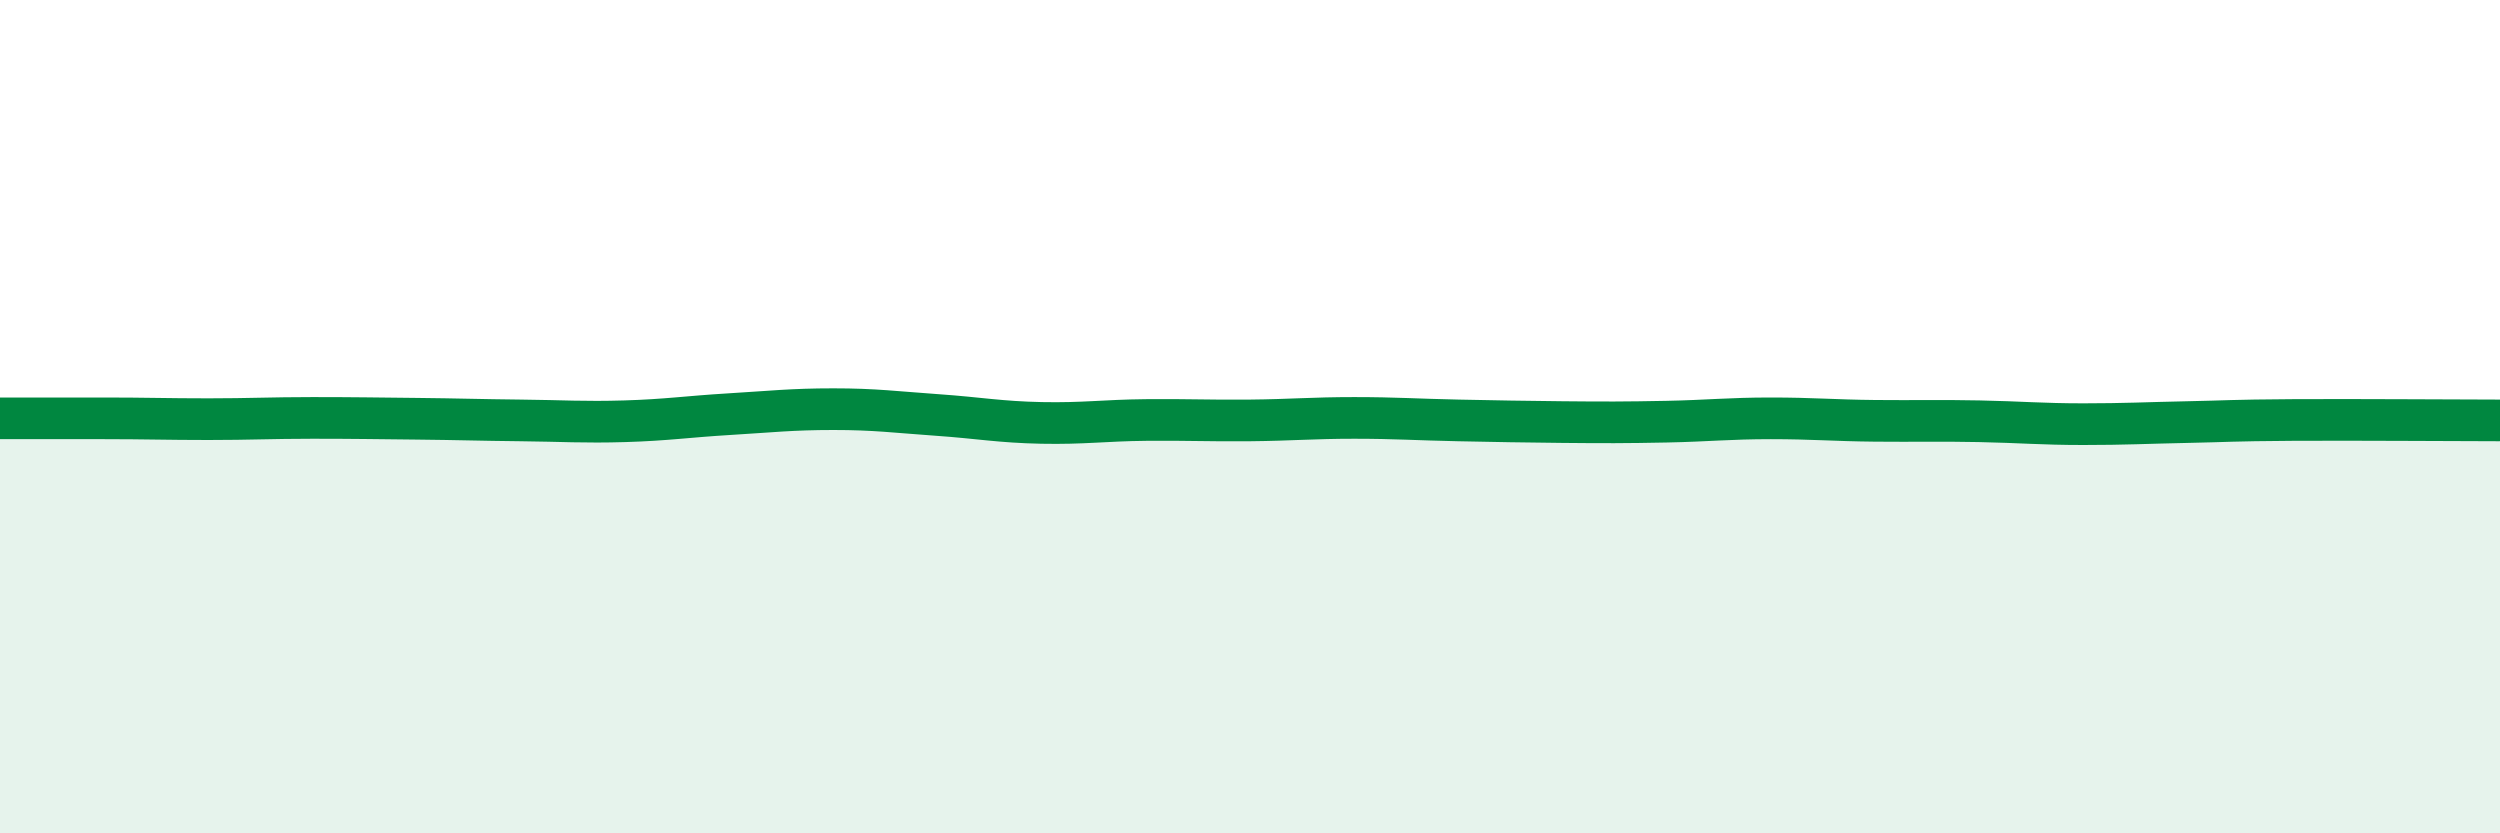
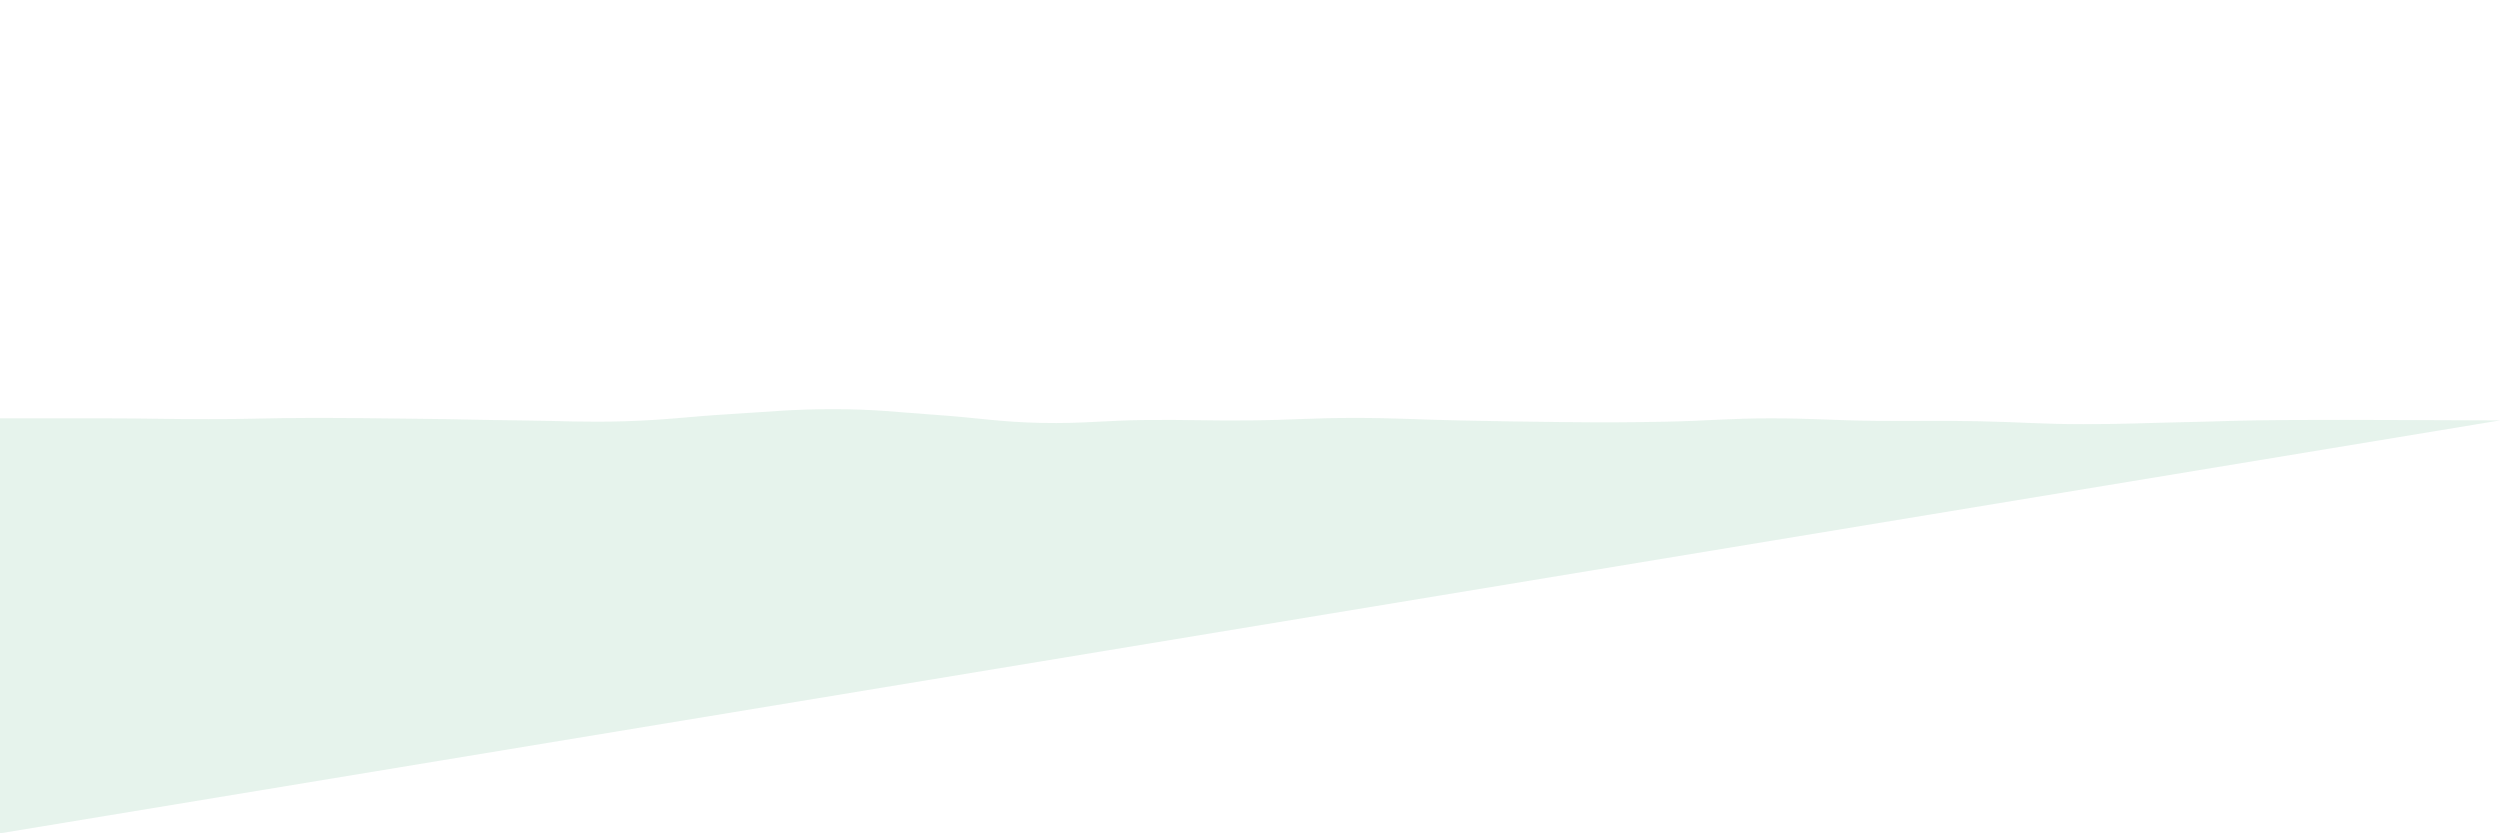
<svg xmlns="http://www.w3.org/2000/svg" width="60" height="20" viewBox="0 0 60 20">
-   <path d="M 0,10.04 C 0.5,10.04 1.5,10.04 2.5,10.04 C 3.5,10.04 4,10.06 5,10.06 C 6,10.06 6.5,10.03 7.5,10.03 C 8.5,10.03 9,10.04 10,10.05 C 11,10.06 11.5,10.08 12.5,10.09 C 13.5,10.1 14,10.14 15,10.11 C 16,10.08 16.5,10 17.5,9.94 C 18.5,9.88 19,9.82 20,9.82 C 21,9.82 21.5,9.89 22.5,9.96 C 23.5,10.03 24,10.13 25,10.15 C 26,10.17 26.5,10.09 27.5,10.08 C 28.5,10.07 29,10.1 30,10.09 C 31,10.08 31.5,10.03 32.5,10.03 C 33.5,10.03 34,10.07 35,10.09 C 36,10.11 36.5,10.12 37.5,10.13 C 38.5,10.14 39,10.14 40,10.12 C 41,10.1 41.5,10.04 42.5,10.04 C 43.5,10.04 44,10.09 45,10.1 C 46,10.11 46.5,10.09 47.5,10.11 C 48.5,10.13 49,10.18 50,10.18 C 51,10.18 51.5,10.15 52.5,10.13 C 53.5,10.11 53.5,10.09 55,10.08 C 56.5,10.07 59,10.09 60,10.09L60 20L0 20Z" fill="#008740" opacity="0.1" stroke-linecap="round" stroke-linejoin="round" />
-   <path d="M 0,10.04 C 0.5,10.04 1.5,10.04 2.5,10.04 C 3.5,10.04 4,10.06 5,10.06 C 6,10.06 6.5,10.03 7.5,10.03 C 8.5,10.03 9,10.04 10,10.05 C 11,10.06 11.5,10.08 12.5,10.09 C 13.5,10.1 14,10.14 15,10.11 C 16,10.08 16.5,10 17.5,9.94 C 18.5,9.88 19,9.82 20,9.82 C 21,9.82 21.5,9.89 22.5,9.96 C 23.5,10.03 24,10.13 25,10.15 C 26,10.17 26.5,10.09 27.5,10.08 C 28.5,10.07 29,10.1 30,10.09 C 31,10.08 31.5,10.03 32.5,10.03 C 33.5,10.03 34,10.07 35,10.09 C 36,10.11 36.5,10.12 37.5,10.13 C 38.5,10.14 39,10.14 40,10.12 C 41,10.1 41.5,10.04 42.5,10.04 C 43.5,10.04 44,10.09 45,10.1 C 46,10.11 46.5,10.09 47.5,10.11 C 48.5,10.13 49,10.18 50,10.18 C 51,10.18 51.5,10.15 52.5,10.13 C 53.5,10.11 53.5,10.09 55,10.08 C 56.5,10.07 59,10.09 60,10.09" stroke="#008740" stroke-width="1" fill="none" stroke-linecap="round" stroke-linejoin="round" />
+   <path d="M 0,10.04 C 0.5,10.04 1.5,10.04 2.5,10.04 C 3.5,10.04 4,10.06 5,10.06 C 6,10.06 6.5,10.03 7.5,10.03 C 8.5,10.03 9,10.04 10,10.05 C 11,10.06 11.5,10.08 12.5,10.09 C 13.5,10.1 14,10.14 15,10.11 C 16,10.08 16.5,10 17.5,9.94 C 18.5,9.88 19,9.82 20,9.82 C 21,9.82 21.5,9.89 22.5,9.96 C 23.5,10.03 24,10.13 25,10.15 C 26,10.17 26.5,10.09 27.5,10.08 C 28.5,10.07 29,10.1 30,10.09 C 31,10.08 31.5,10.03 32.5,10.03 C 33.5,10.03 34,10.07 35,10.09 C 36,10.11 36.5,10.12 37.5,10.13 C 38.5,10.14 39,10.14 40,10.12 C 41,10.1 41.5,10.04 42.5,10.04 C 43.5,10.04 44,10.09 45,10.1 C 46,10.11 46.5,10.09 47.5,10.11 C 48.5,10.13 49,10.18 50,10.18 C 51,10.18 51.5,10.15 52.5,10.13 C 53.5,10.11 53.5,10.09 55,10.08 C 56.5,10.07 59,10.09 60,10.09L0 20Z" fill="#008740" opacity="0.1" stroke-linecap="round" stroke-linejoin="round" />
</svg>